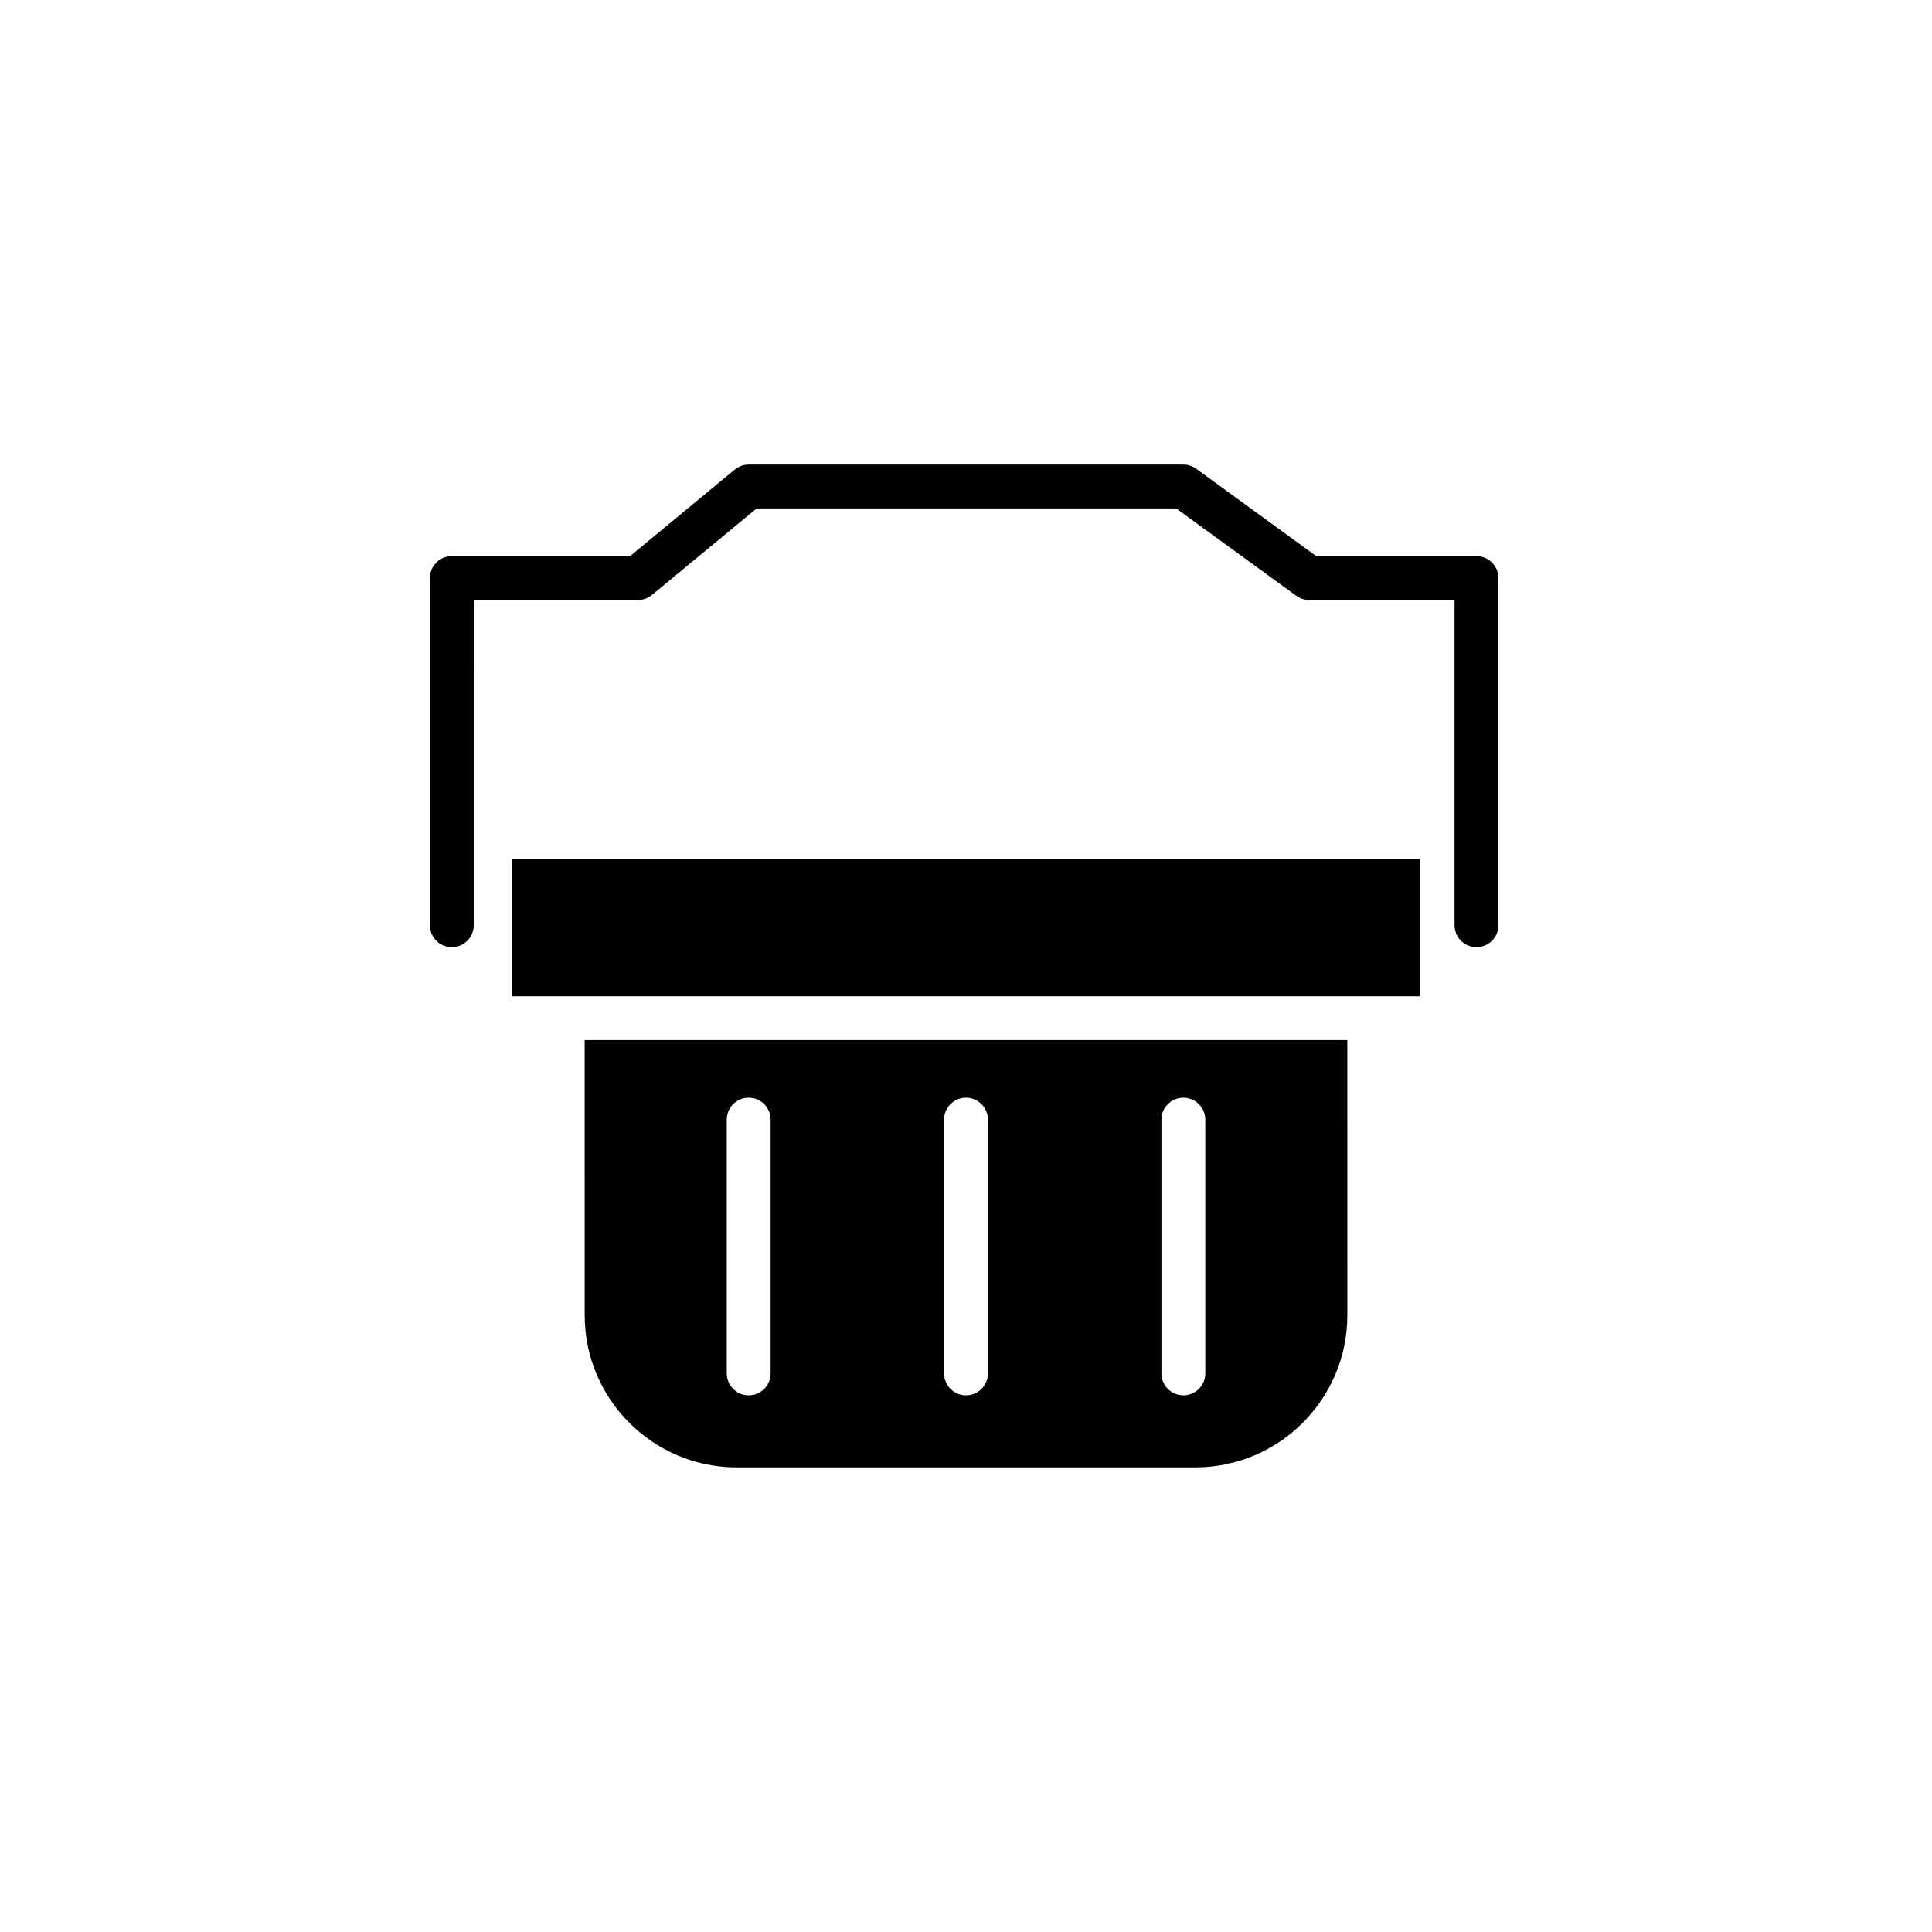
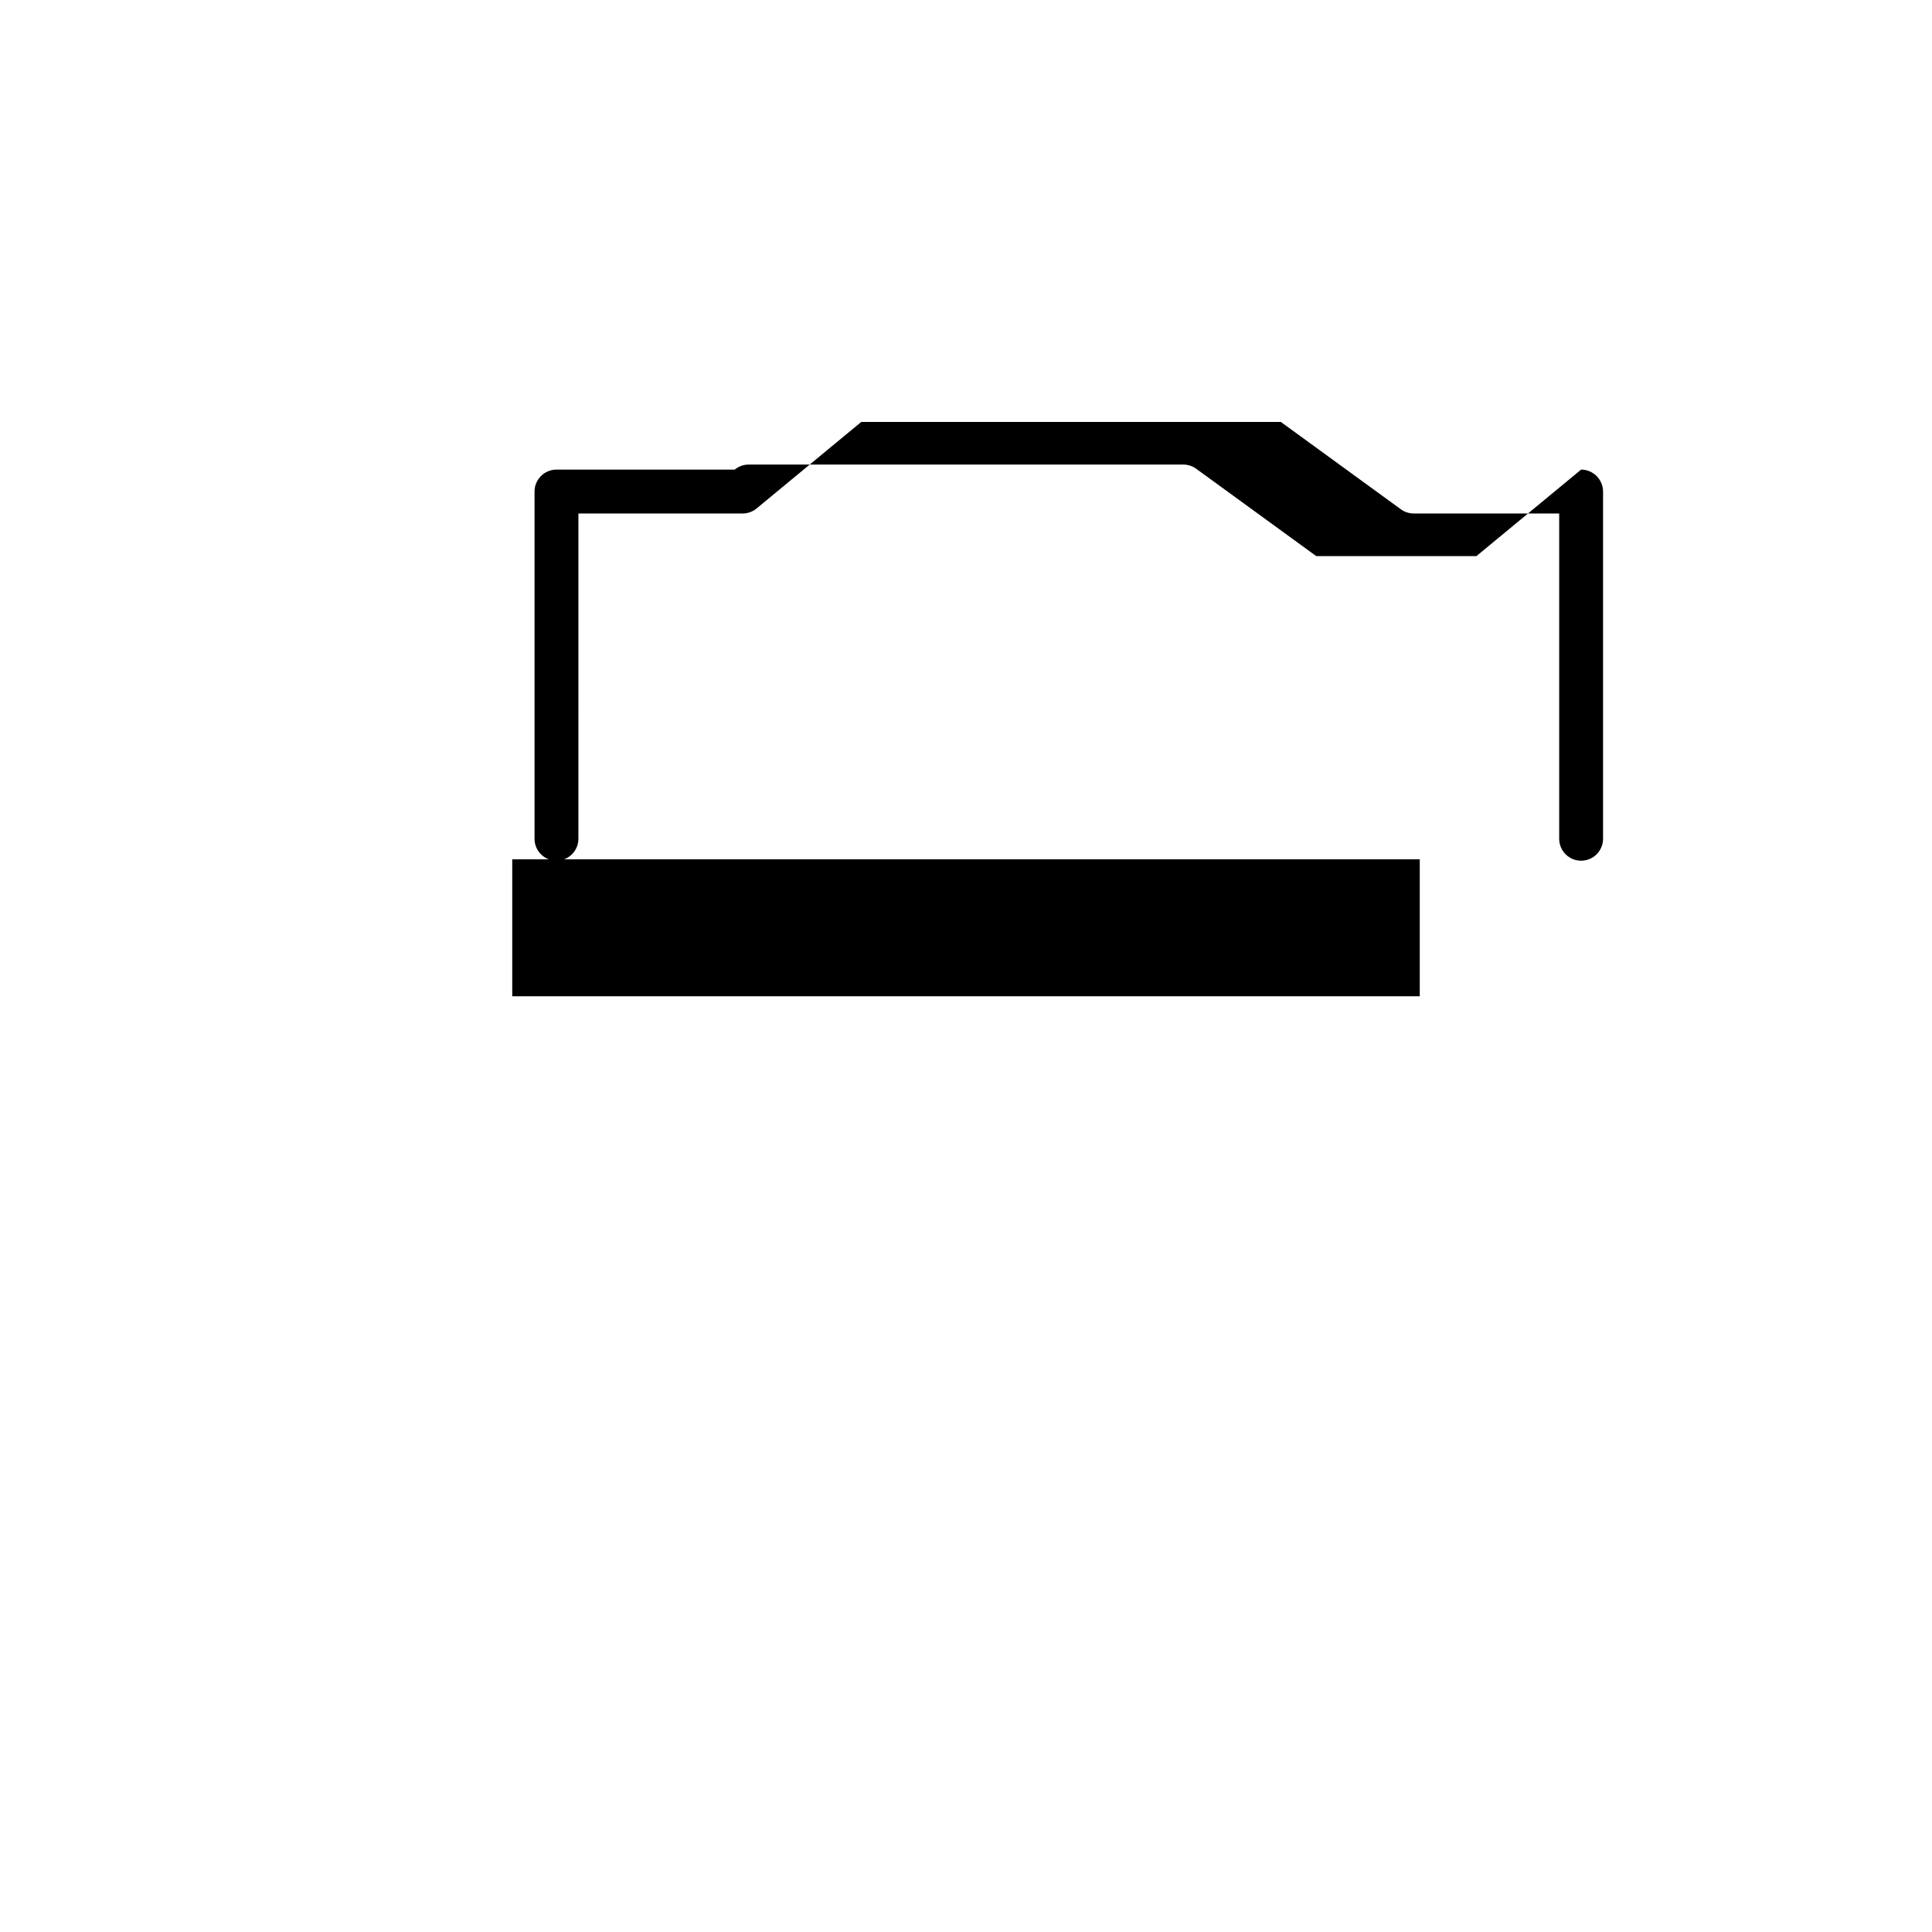
<svg xmlns="http://www.w3.org/2000/svg" fill="#000000" width="800px" height="800px" version="1.1" viewBox="144 144 512 512">
  <g>
    <path d="m279.75 371.72h240.5v36.305h-240.5z" />
-     <path d="m298.95 492.56c0 22.227 18.082 40.316 40.316 40.316h121.48c22.234 0 40.316-18.086 40.316-40.316l-0.008-72.91h-202.11zm152.84-51.844c0-3.215 2.602-5.812 5.812-5.812s5.812 2.606 5.812 5.812v67.254c0 3.215-2.606 5.809-5.812 5.809-3.215 0-5.812-2.602-5.812-5.809zm-57.598 0c0-3.215 2.606-5.812 5.812-5.812 3.211 0 5.812 2.606 5.812 5.812v67.254c0 3.215-2.606 5.809-5.812 5.809-3.215 0-5.812-2.602-5.812-5.809zm-57.59 0c0-3.215 2.606-5.812 5.809-5.812 3.215 0 5.812 2.606 5.812 5.812v67.254c0 3.215-2.606 5.809-5.812 5.809-3.211 0-5.809-2.602-5.809-5.809z" />
-     <path d="m535.27 291.37h-42.457l-31.801-23.137c-0.992-0.727-2.191-1.117-3.422-1.117h-115.18c-1.355 0-2.66 0.473-3.703 1.336l-27.73 22.918h-47.238c-3.211 0-5.812 2.606-5.812 5.812v92.02c0 3.211 2.606 5.809 5.812 5.809 3.211 0 5.812-2.606 5.812-5.809l0.004-86.203h43.52c1.352 0 2.66-0.473 3.703-1.336l27.73-22.918h111.21l31.801 23.141c0.992 0.727 2.191 1.113 3.422 1.113h38.531v86.207c0 3.211 2.606 5.809 5.812 5.809 3.211 0 5.812-2.606 5.812-5.809v-92.016c-0.008-3.215-2.609-5.82-5.82-5.82z" />
+     <path d="m535.27 291.37h-42.457l-31.801-23.137c-0.992-0.727-2.191-1.117-3.422-1.117h-115.18c-1.355 0-2.66 0.473-3.703 1.336h-47.238c-3.211 0-5.812 2.606-5.812 5.812v92.02c0 3.211 2.606 5.809 5.812 5.809 3.211 0 5.812-2.606 5.812-5.809l0.004-86.203h43.52c1.352 0 2.66-0.473 3.703-1.336l27.73-22.918h111.21l31.801 23.141c0.992 0.727 2.191 1.113 3.422 1.113h38.531v86.207c0 3.211 2.606 5.809 5.812 5.809 3.211 0 5.812-2.606 5.812-5.809v-92.016c-0.008-3.215-2.609-5.82-5.82-5.82z" />
  </g>
</svg>